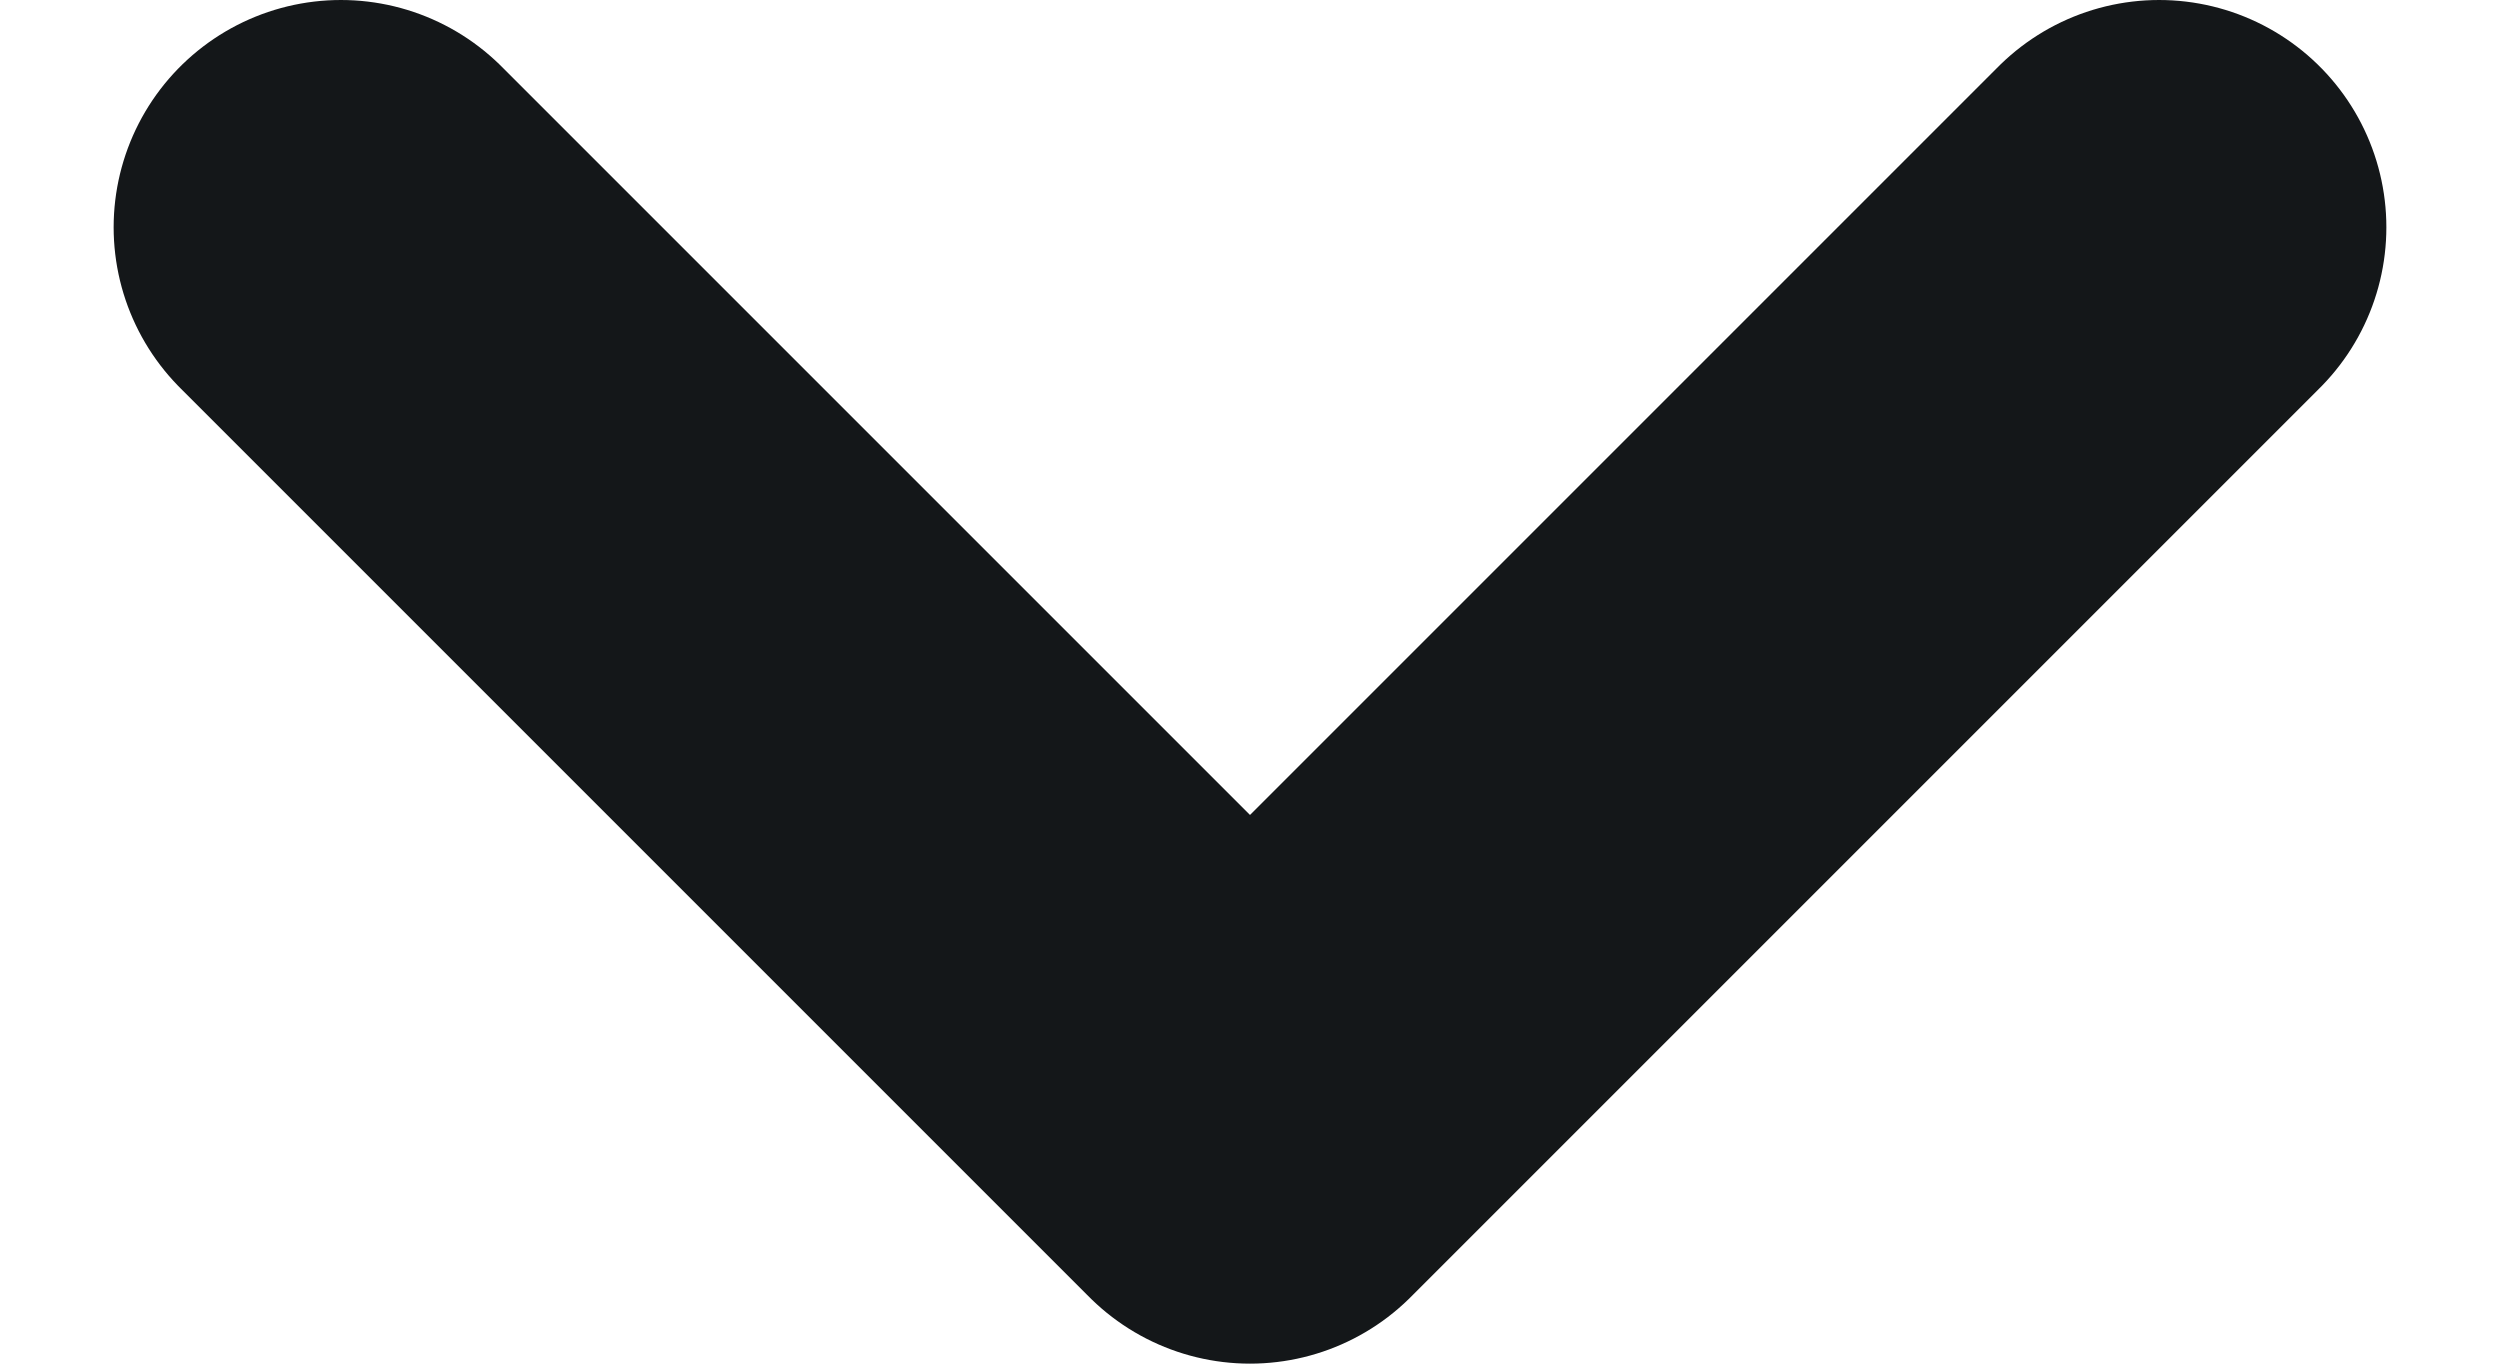
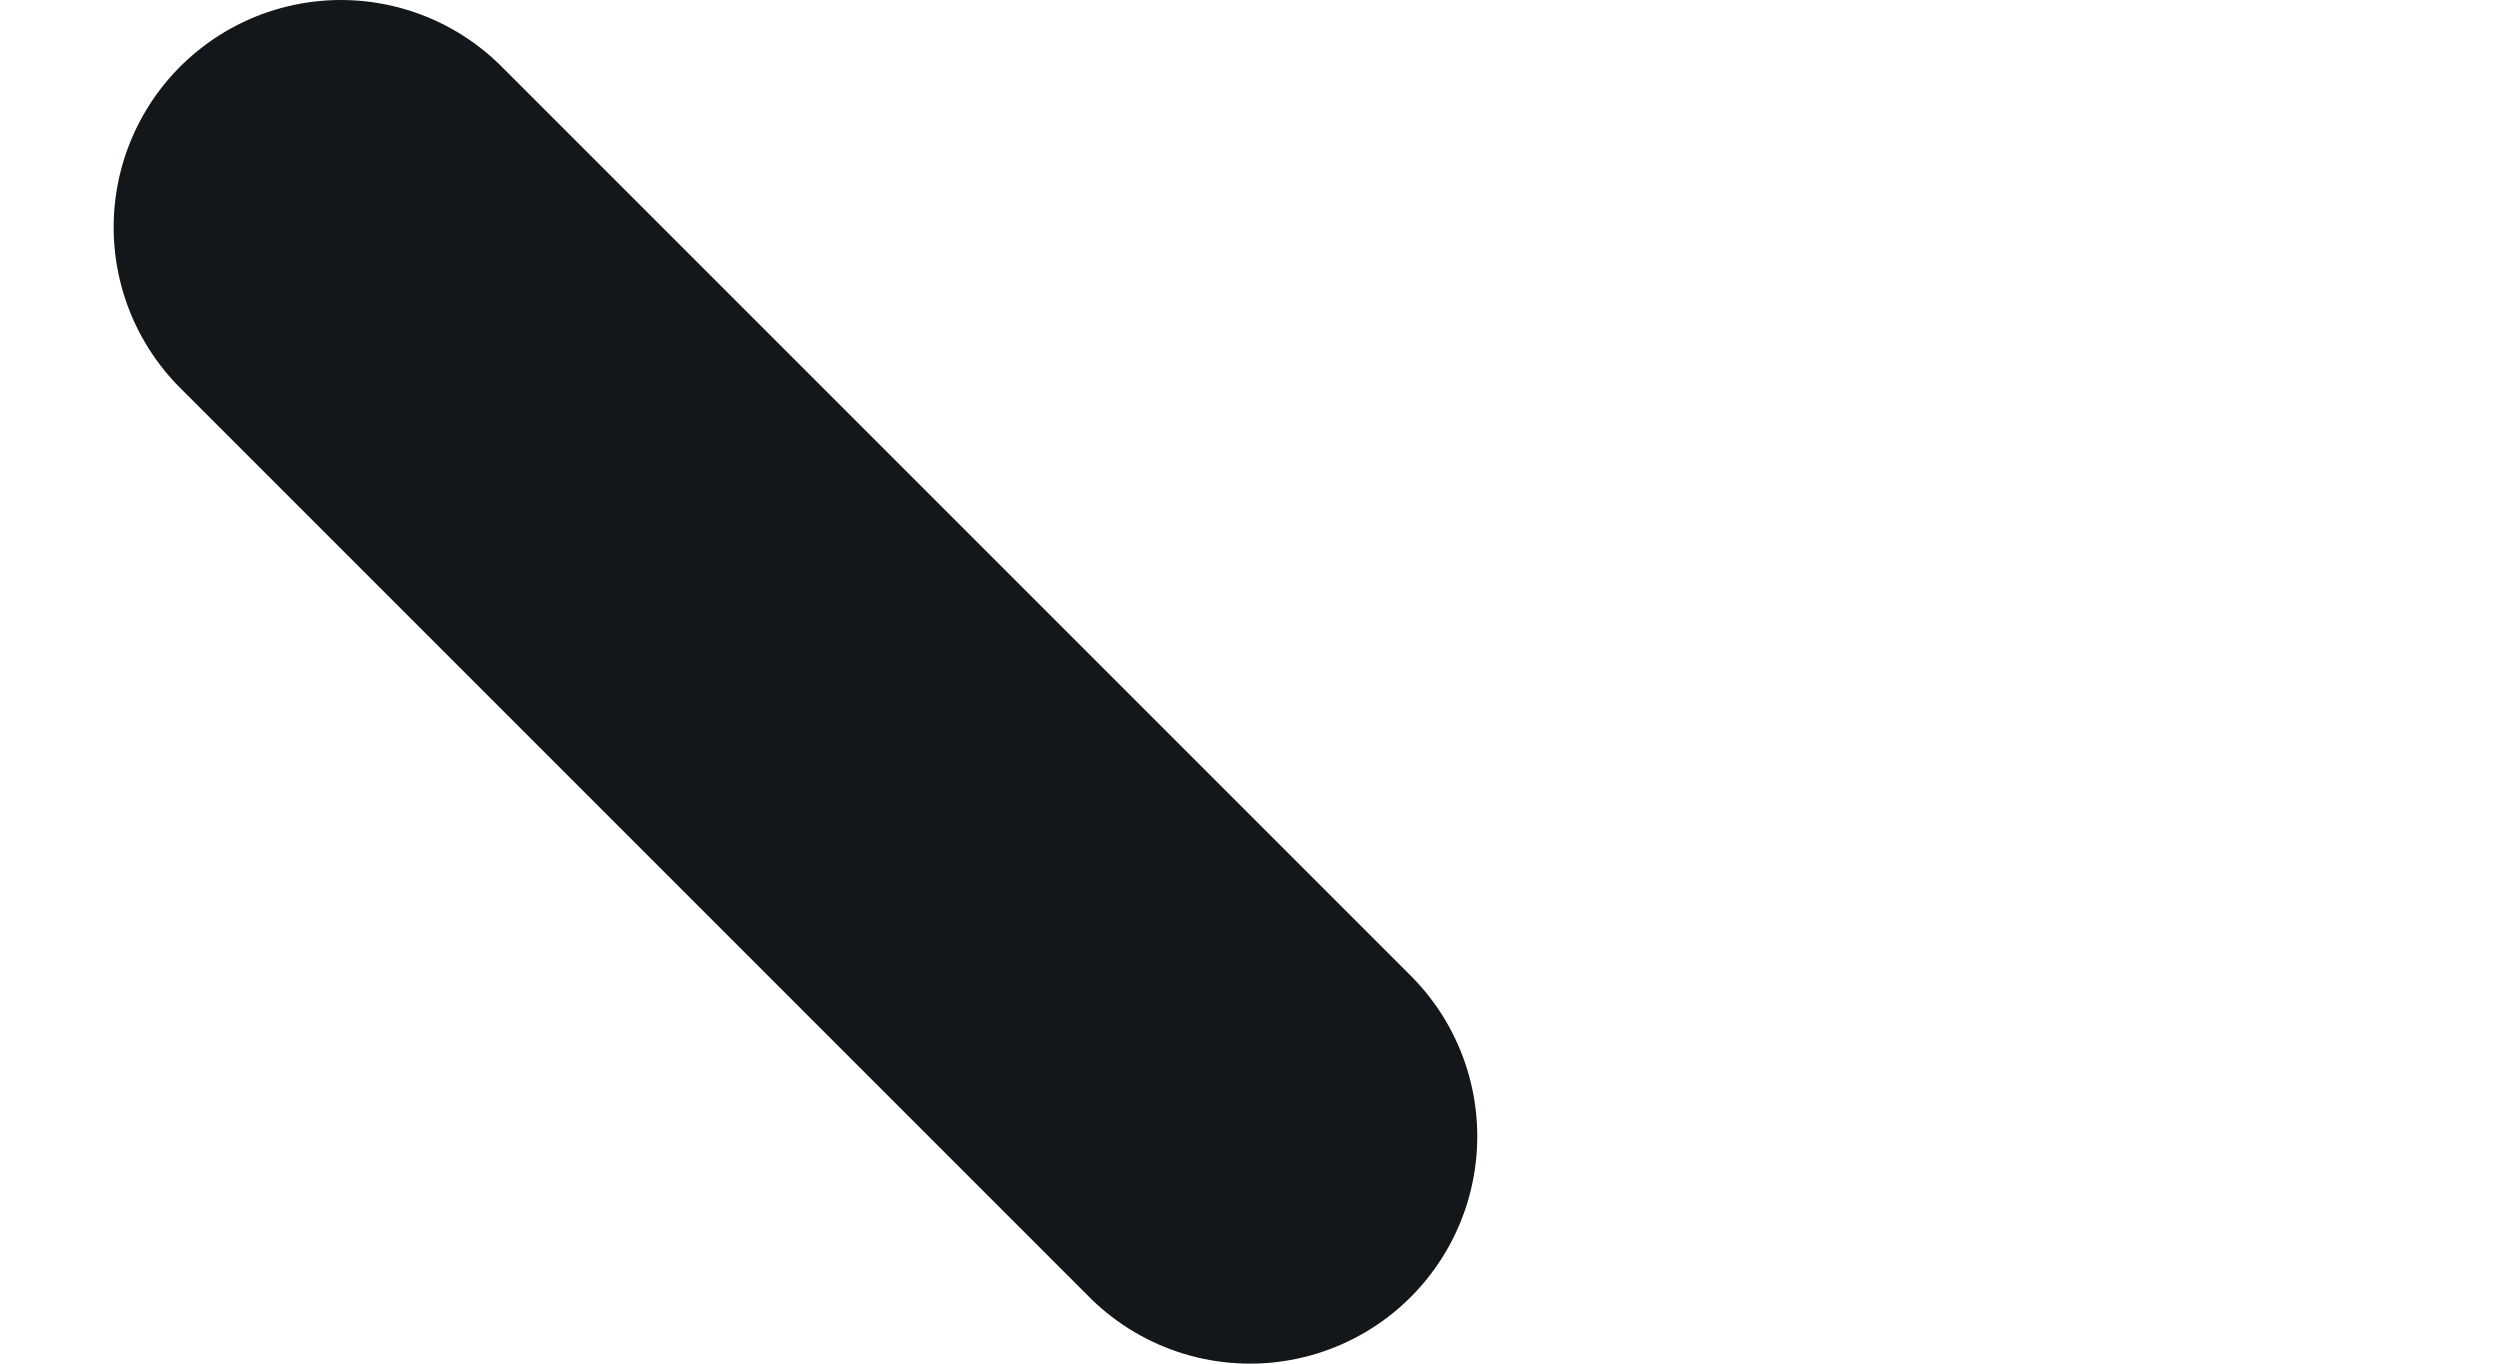
<svg xmlns="http://www.w3.org/2000/svg" width="11" height="6" viewBox="0 0 11 6" fill="none">
-   <path d="M1.5 1L5.5 5L9.5 1" stroke="#141719" stroke-width="2" stroke-linecap="round" stroke-linejoin="round" />
+   <path d="M1.5 1L5.5 5" stroke="#141719" stroke-width="2" stroke-linecap="round" stroke-linejoin="round" />
</svg>